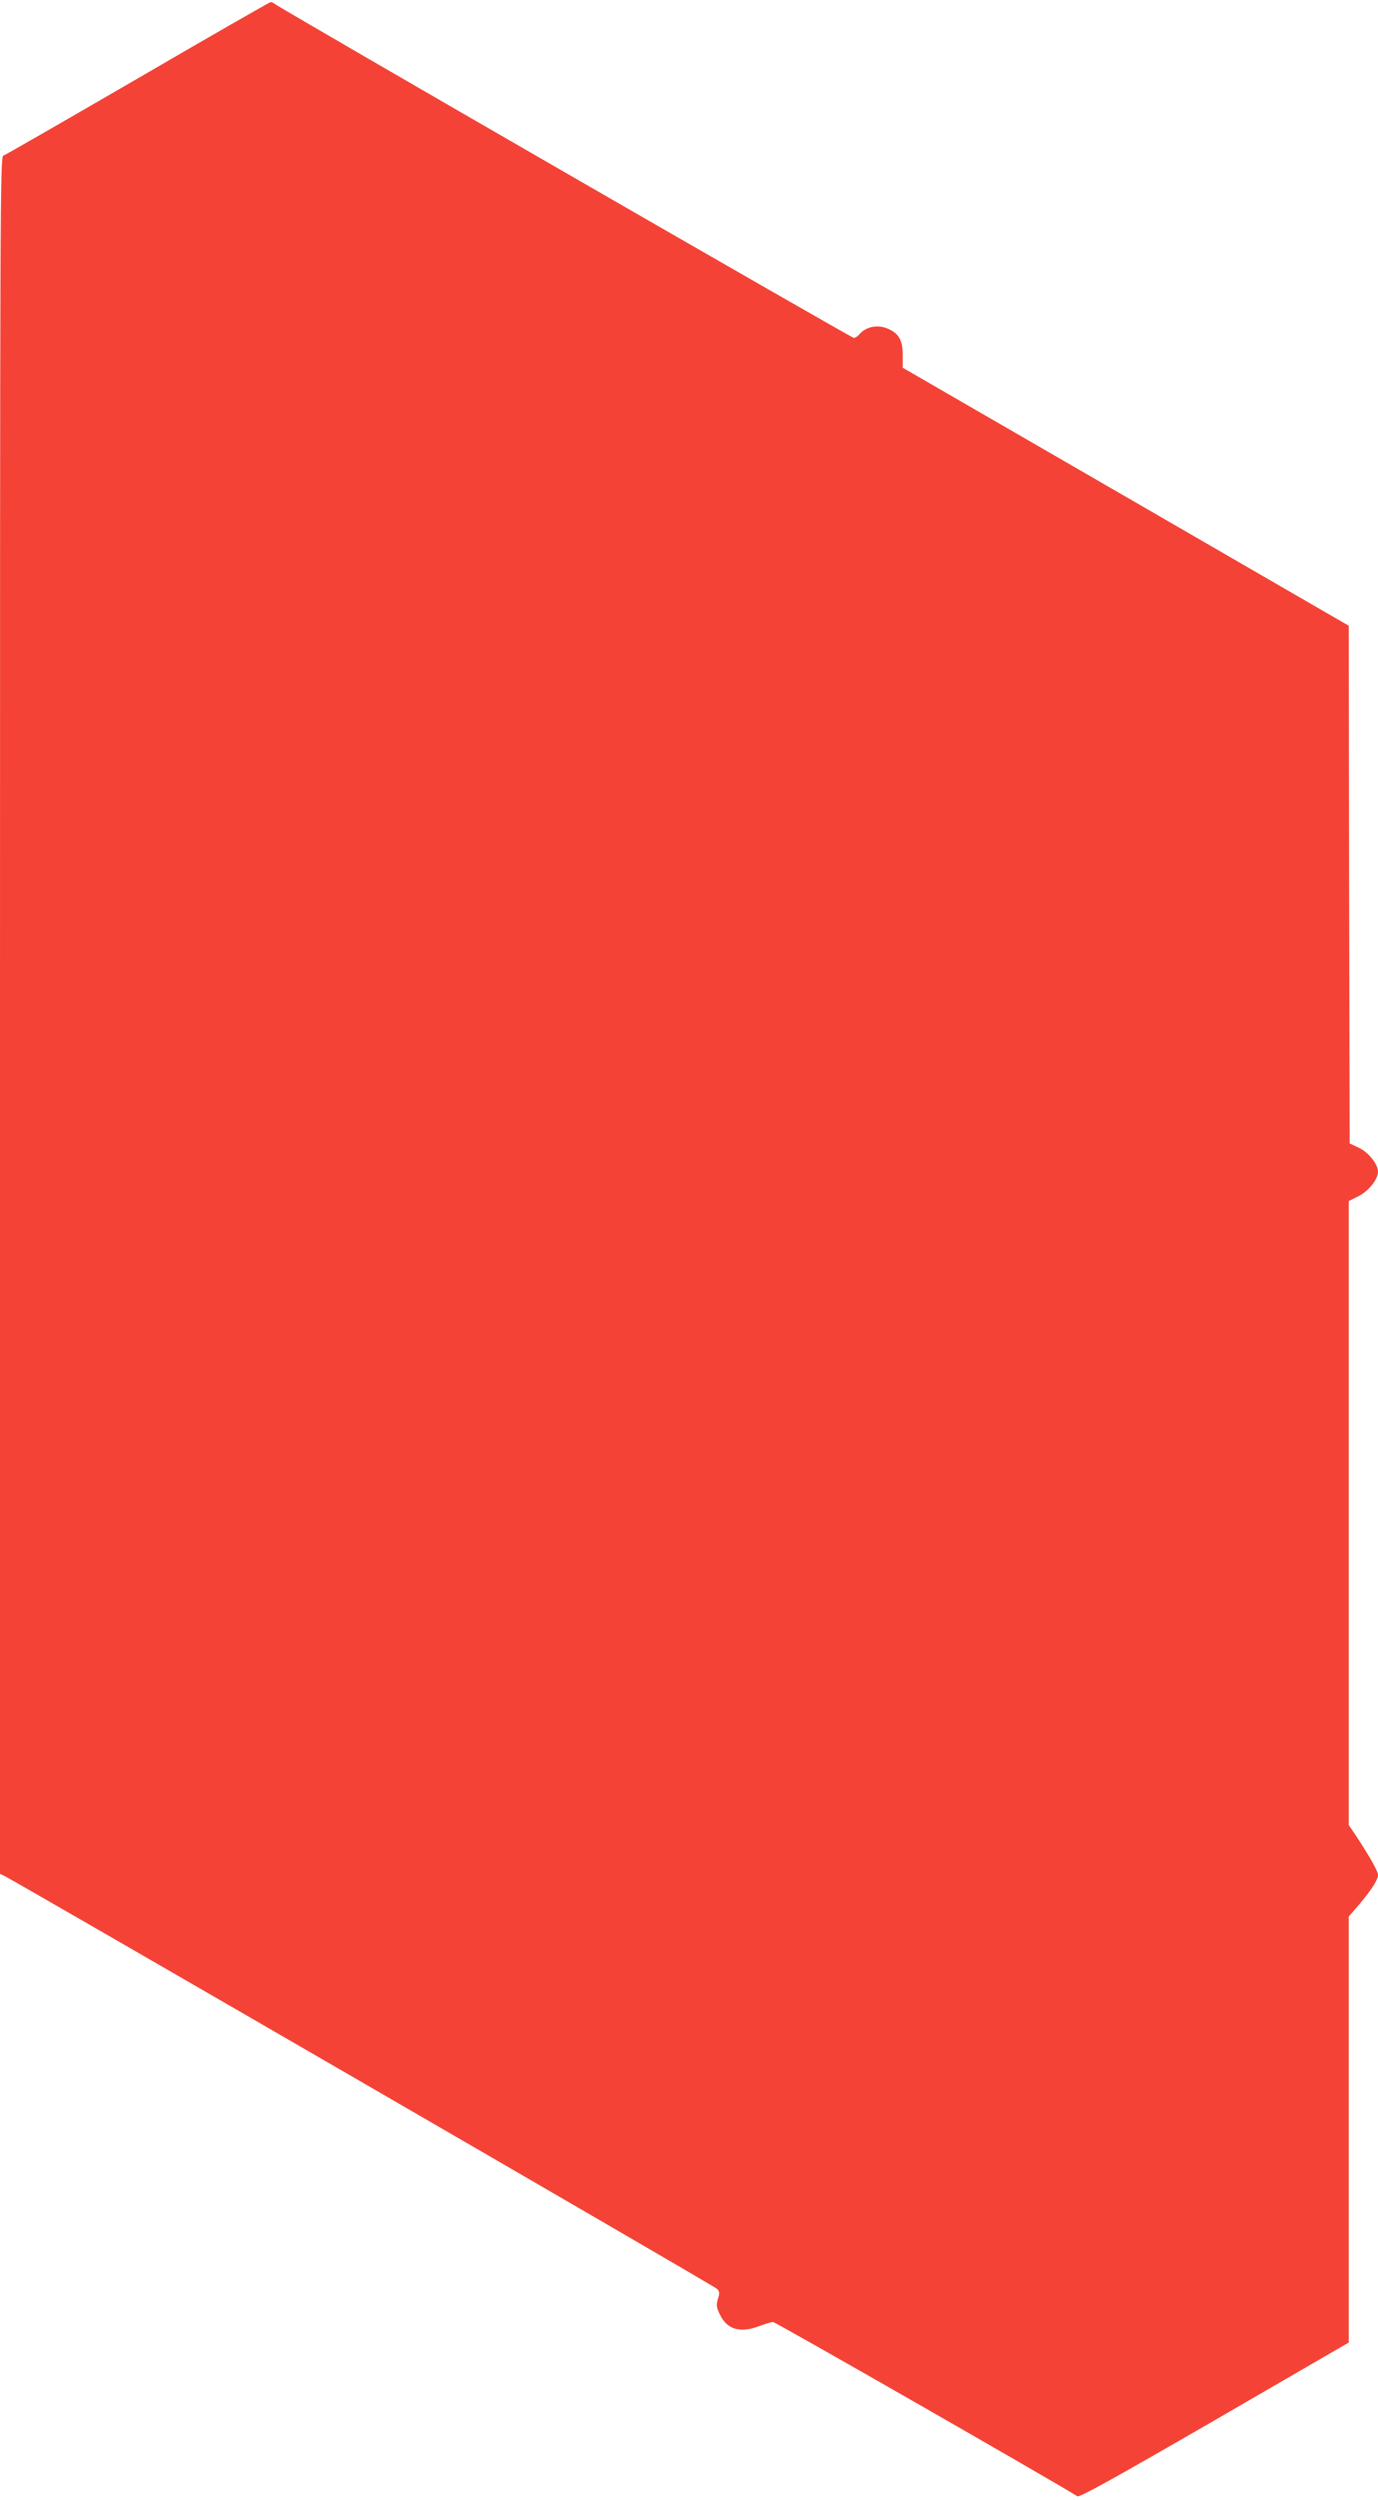
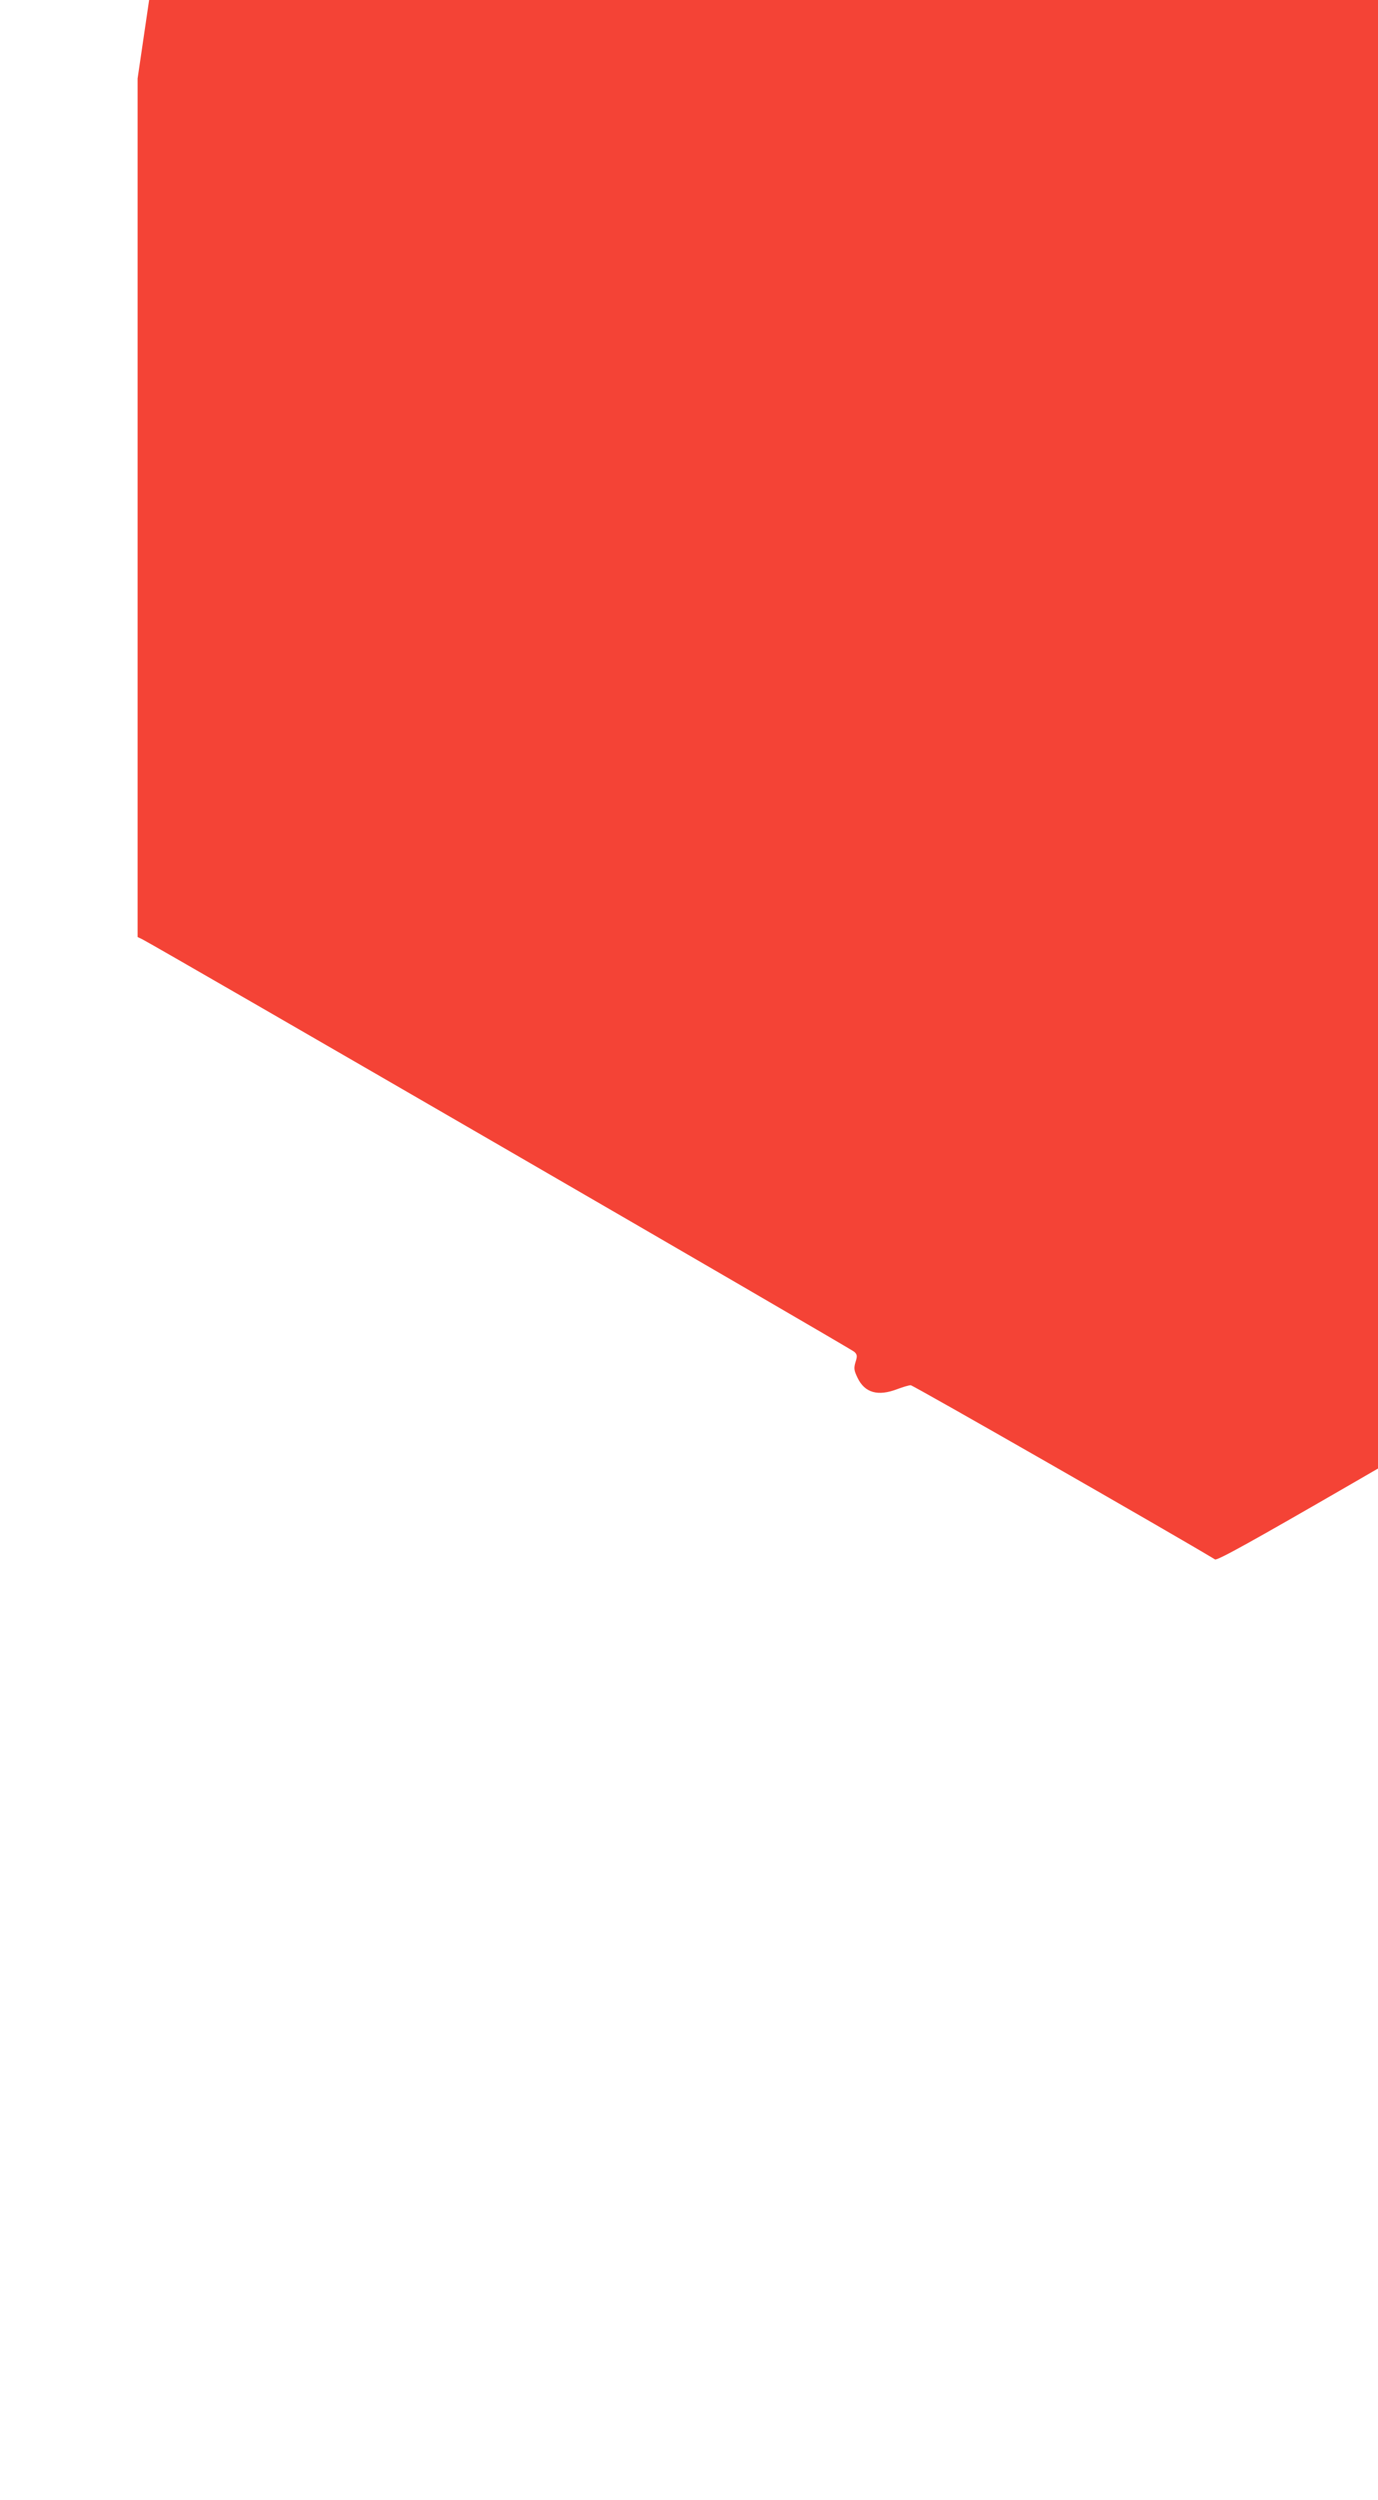
<svg xmlns="http://www.w3.org/2000/svg" version="1.0" width="706pt" height="1280pt" viewBox="0 0 706 1280" preserveAspectRatio="xMidYMid meet">
  <g transform="translate(0,1280) scale(0.1,-0.1)" fill="#f44336" stroke="none">
-     <path d="M705 12398 c-369 -214 -678 -392 -688 -395 -16 -5 -17 -223 -17 -4402 l0 -4396 23 -11 c53 -25 3634 -2098 3649 -2113 15 -14 16 -22 6 -53 -9 -31 -8 -42 11 -81 37 -76 104 -95 203 -57 29 11 60 20 69 20 12 0 1351 -766 1559 -892 11 -7 196 96 703 389 l687 398 0 1090 0 1091 51 59 c65 77 99 129 99 155 0 19 -47 101 -116 205 l-34 50 0 1597 0 1598 50 25 c52 26 100 86 100 125 0 39 -48 99 -98 123 l-47 22 -3 1326 -2 1325 -1143 661 -1142 660 0 64 c0 74 -18 109 -70 133 -55 27 -119 15 -154 -28 -8 -9 -20 -16 -27 -16 -13 0 -2948 1692 -2968 1711 -6 5 -15 9 -20 8 -6 -1 -312 -176 -681 -391z" />
+     <path d="M705 12398 l0 -4396 23 -11 c53 -25 3634 -2098 3649 -2113 15 -14 16 -22 6 -53 -9 -31 -8 -42 11 -81 37 -76 104 -95 203 -57 29 11 60 20 69 20 12 0 1351 -766 1559 -892 11 -7 196 96 703 389 l687 398 0 1090 0 1091 51 59 c65 77 99 129 99 155 0 19 -47 101 -116 205 l-34 50 0 1597 0 1598 50 25 c52 26 100 86 100 125 0 39 -48 99 -98 123 l-47 22 -3 1326 -2 1325 -1143 661 -1142 660 0 64 c0 74 -18 109 -70 133 -55 27 -119 15 -154 -28 -8 -9 -20 -16 -27 -16 -13 0 -2948 1692 -2968 1711 -6 5 -15 9 -20 8 -6 -1 -312 -176 -681 -391z" />
  </g>
</svg>